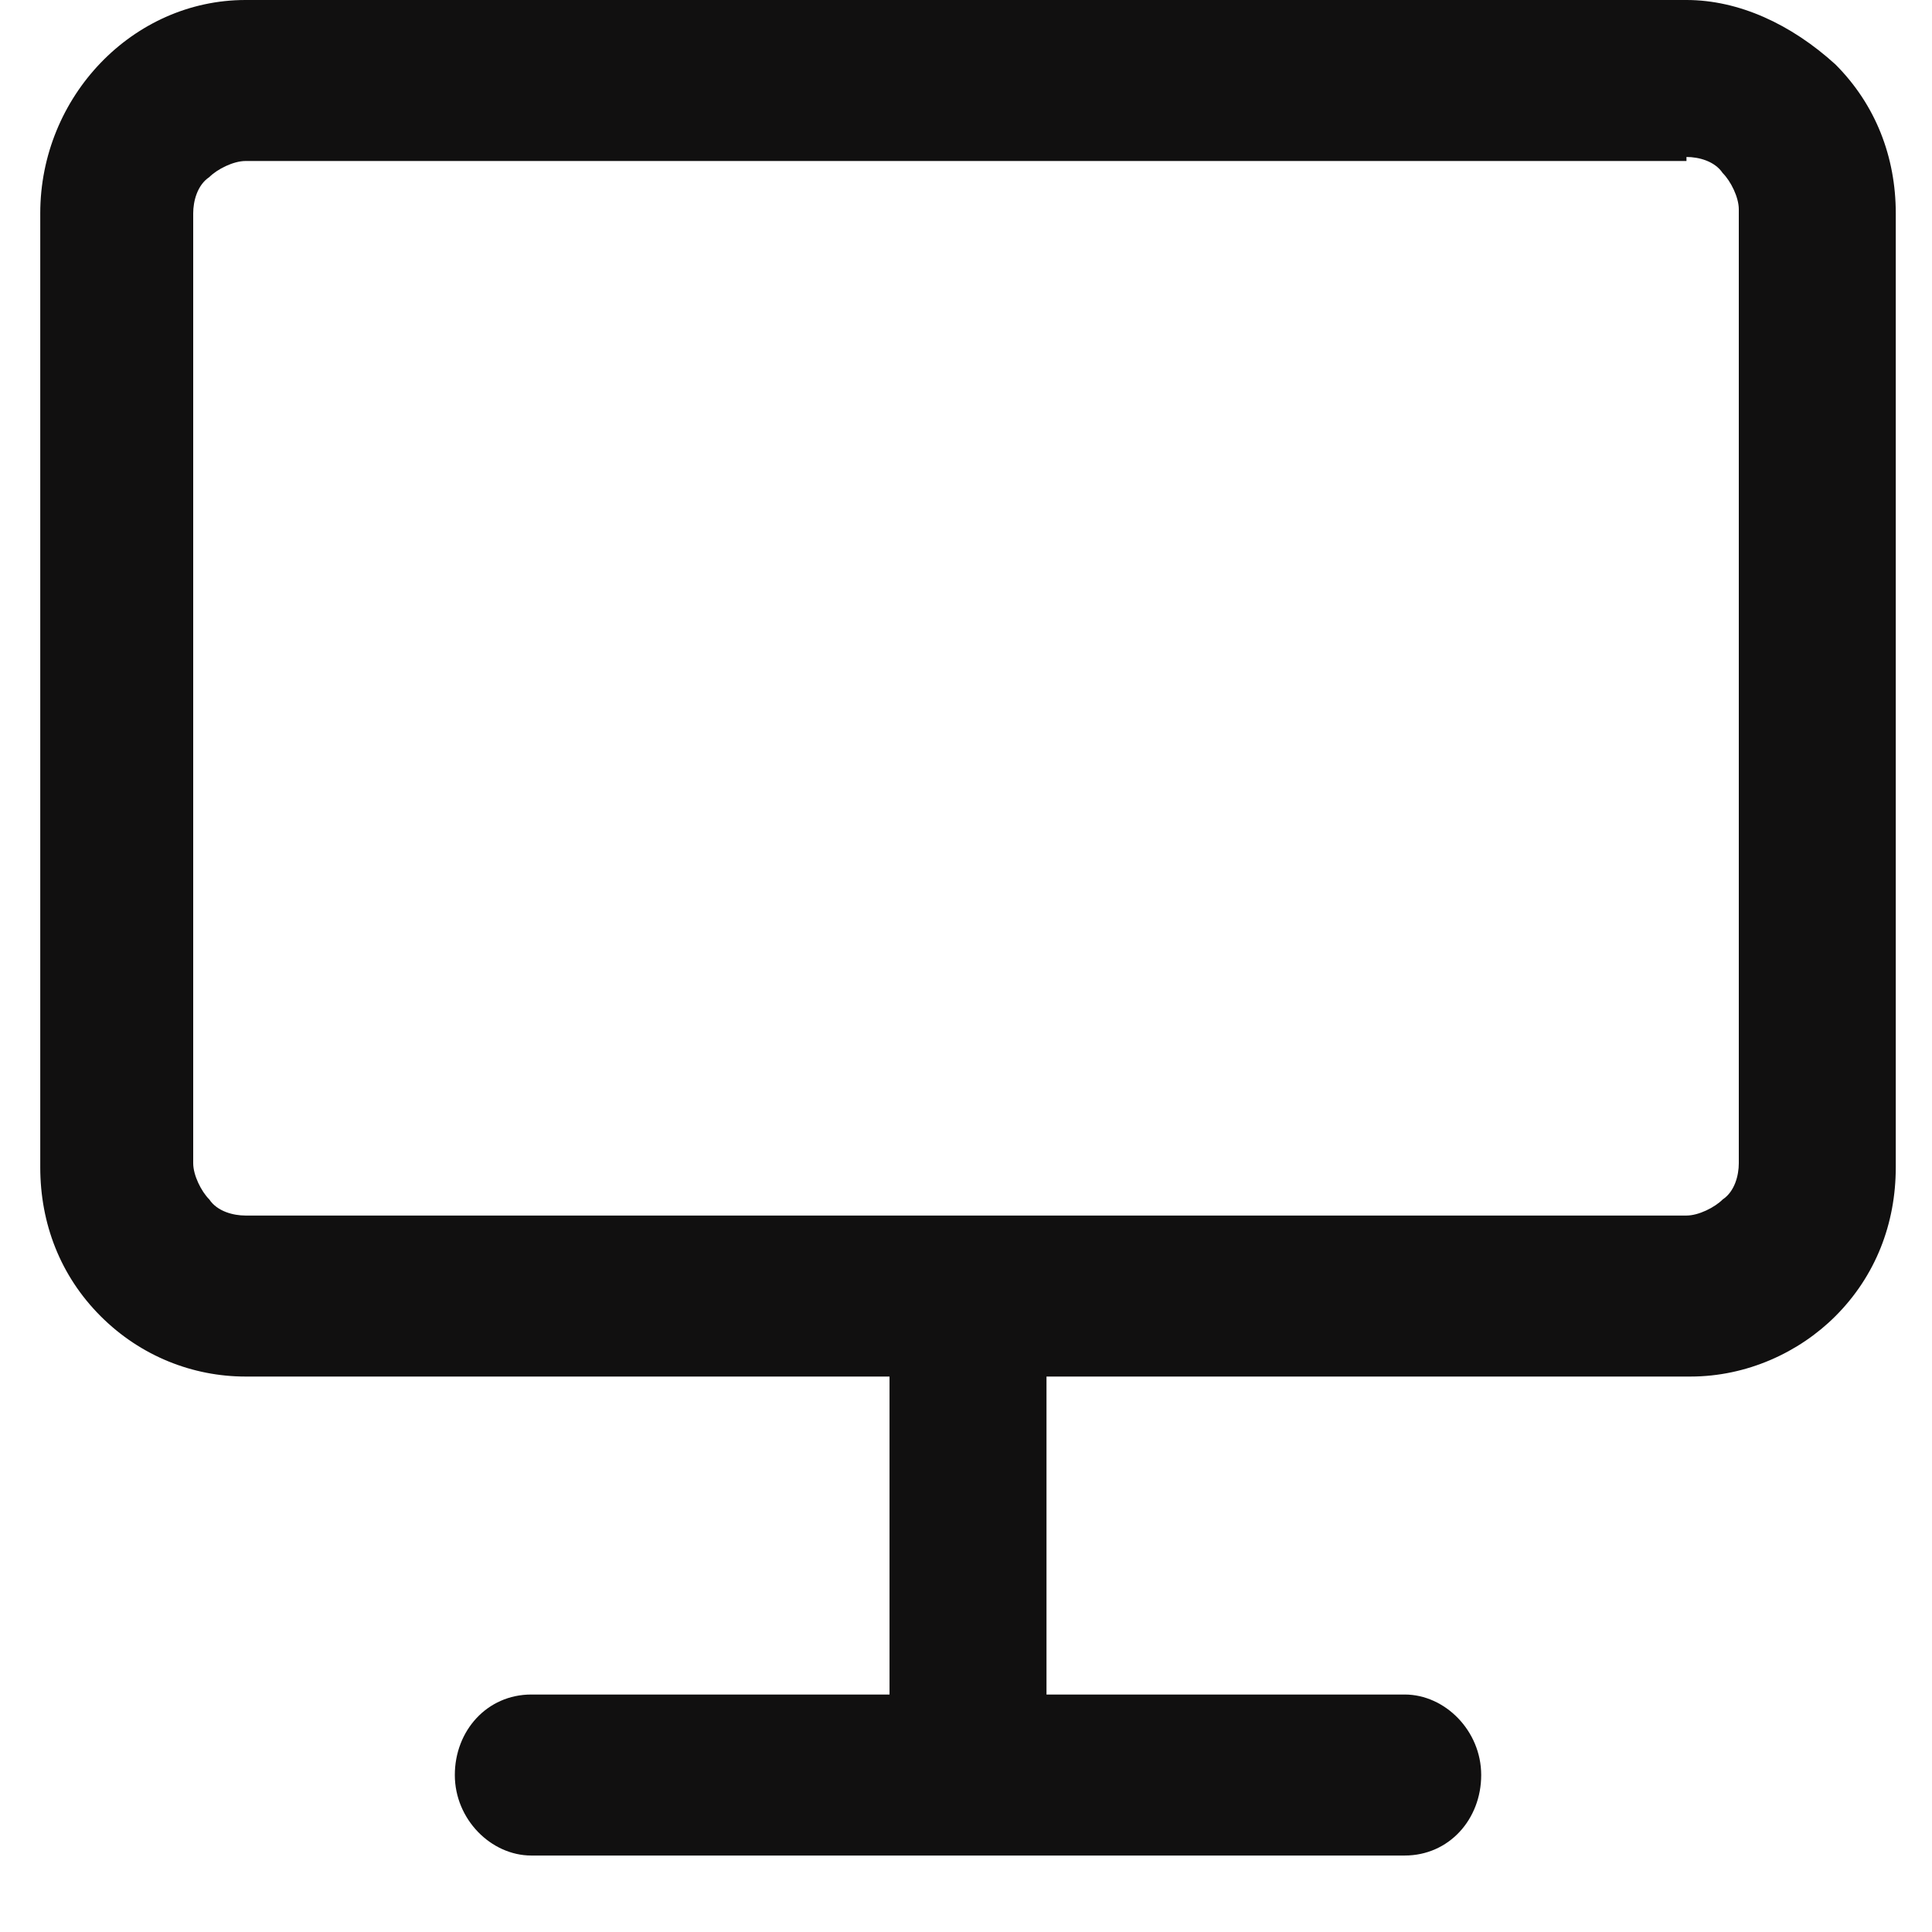
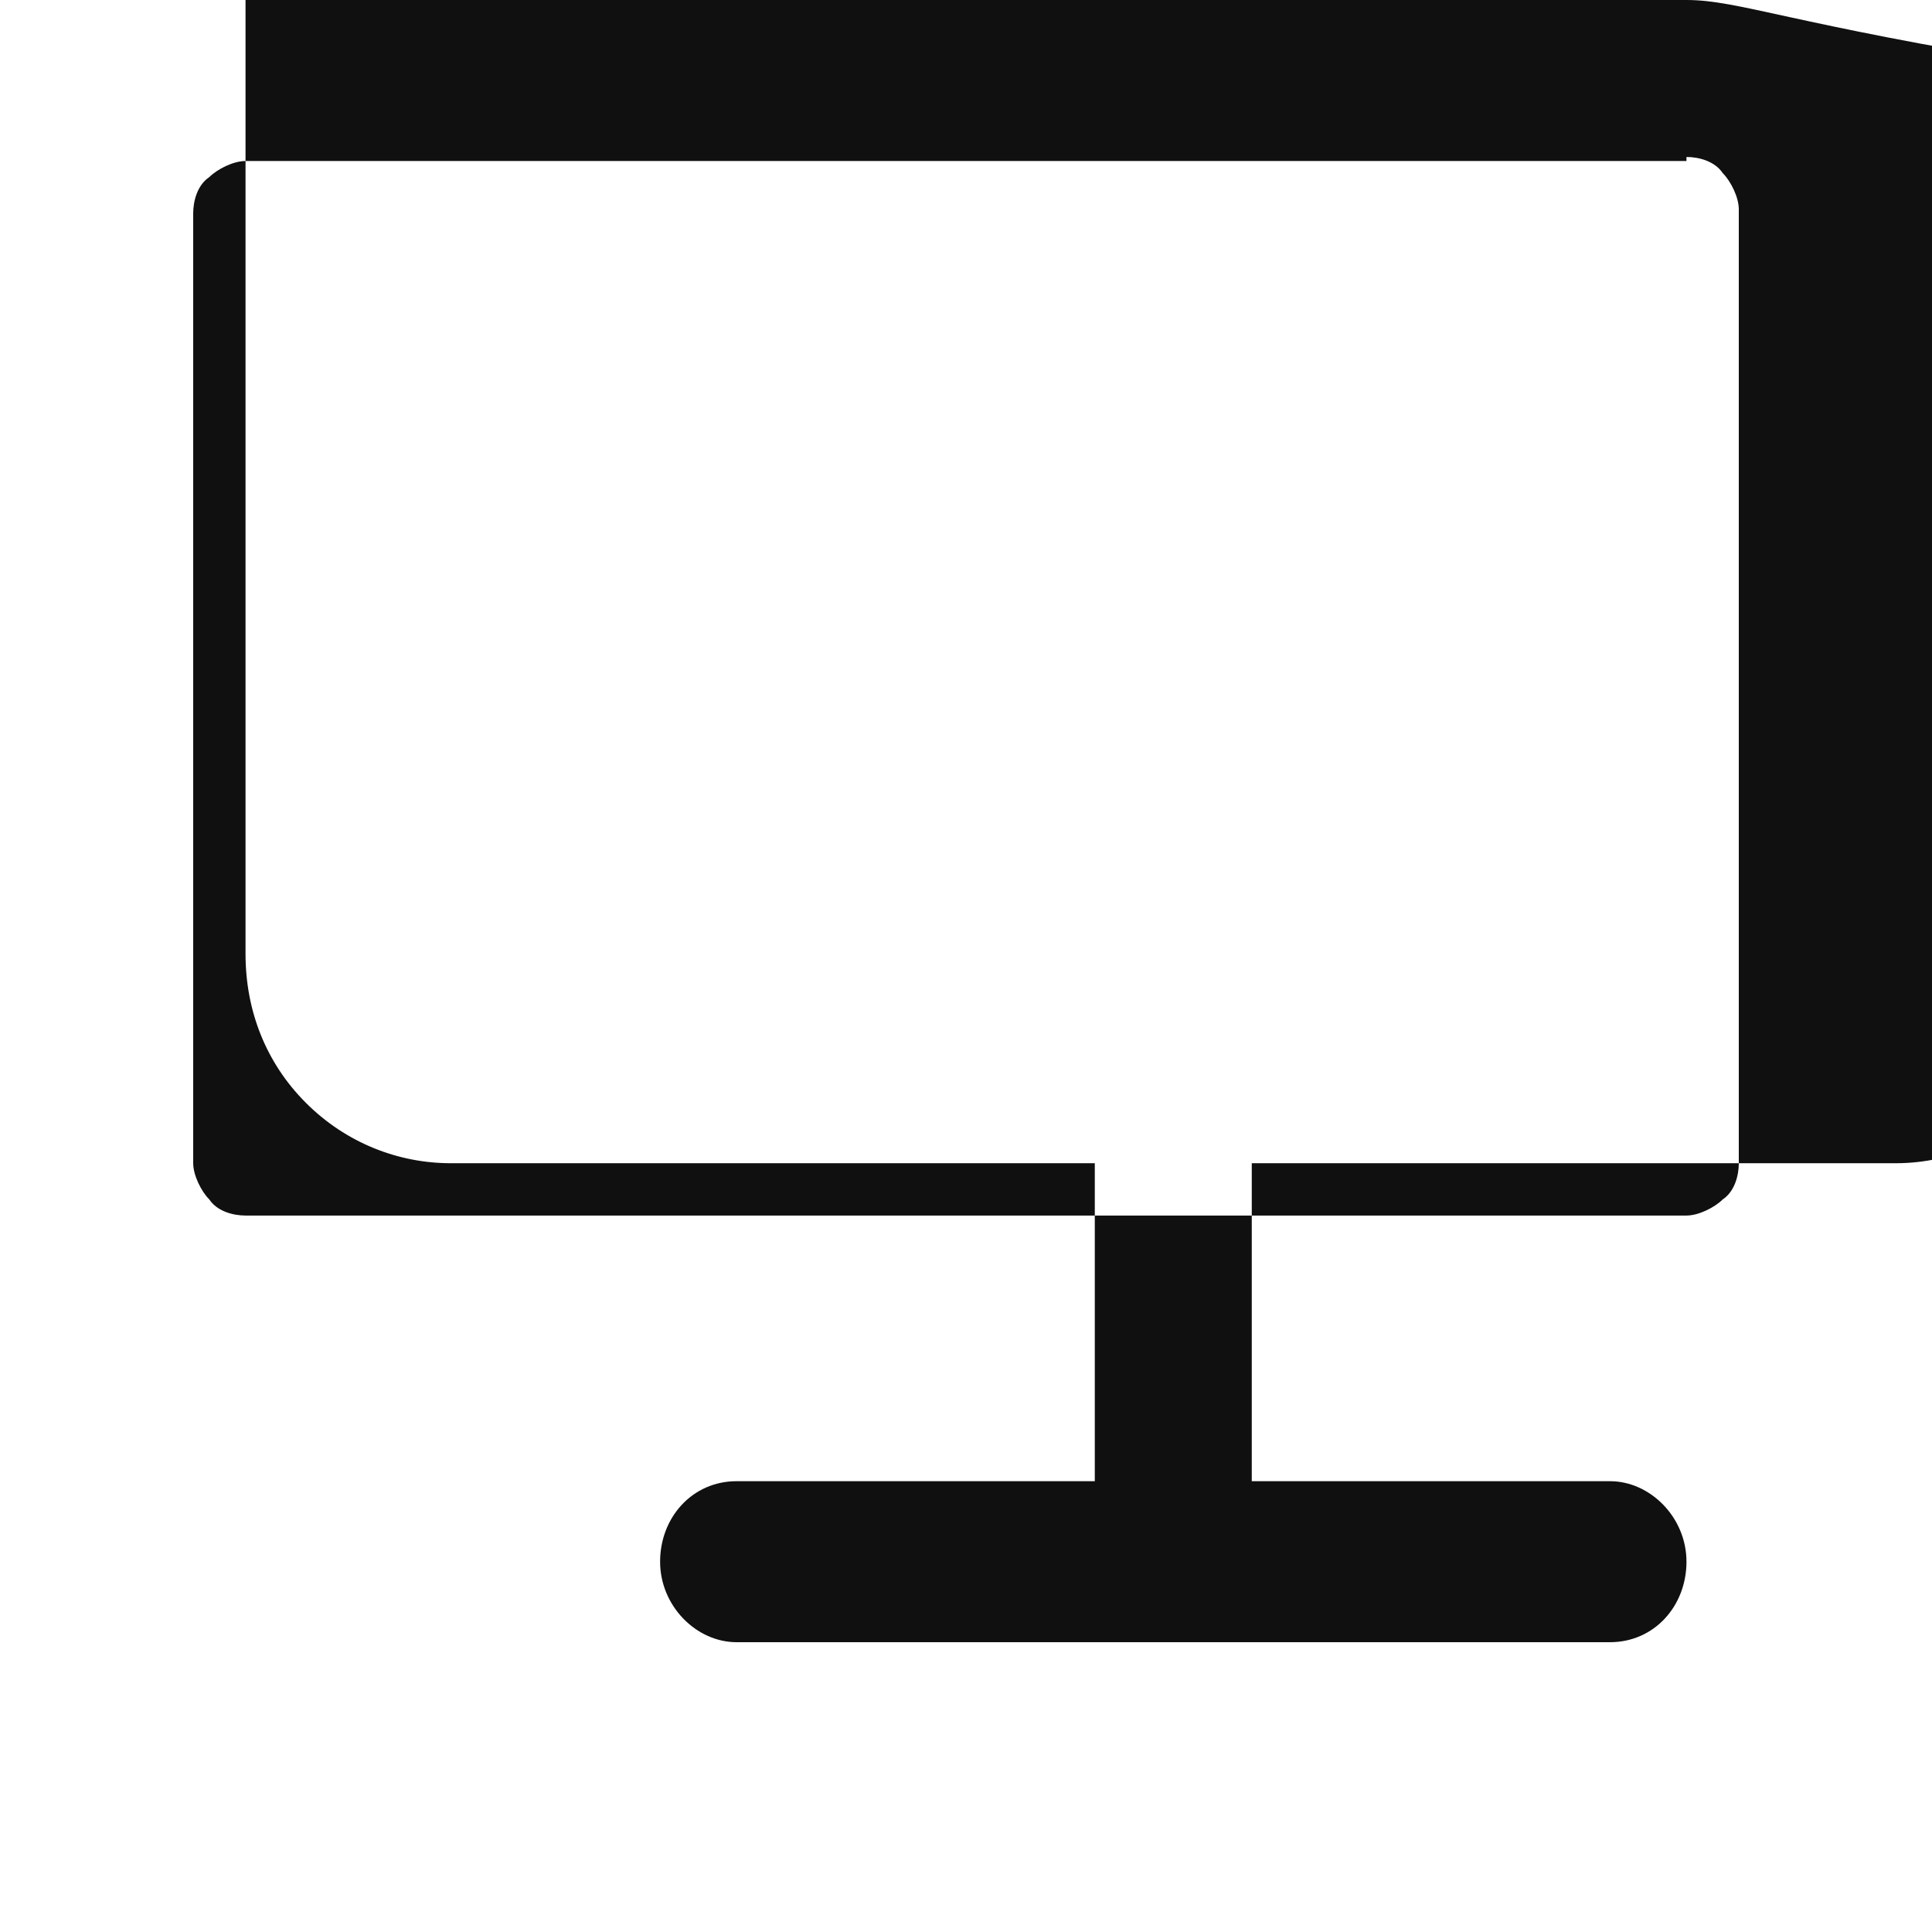
<svg xmlns="http://www.w3.org/2000/svg" version="1.1" id="图层_1" x="0px" y="0px" viewBox="-125 77 48 48" style="enable-background:new -125 77 48 48;" xml:space="preserve">
  <style type="text/css">
	.st0{fill:#111010;}
</style>
-   <path class="st0" d="M-83.1,80.9c0.3,0,0.7,0.1,0.9,0.4c0.2,0.2,0.4,0.6,0.4,0.9v23.7c0,0.3-0.1,0.7-0.4,0.9  c-0.2,0.2-0.6,0.4-0.9,0.4h-35.8c-0.3,0-0.7-0.1-0.9-0.4c-0.2-0.2-0.4-0.6-0.4-0.9V82.3c0-0.3,0.1-0.7,0.4-0.9  c0.2-0.2,0.6-0.4,0.9-0.4H-83.1 M-83.1,77h-35.8c-2.8,0-5.1,2.4-5.1,5.3v23.7c0,1.4,0.5,2.7,1.5,3.7c1,1,2.3,1.5,3.6,1.5h16v7.9  h-8.9c-1.1,0-1.9,0.9-1.9,2c0,1.1,0.9,2,1.9,2h21.7c1.1,0,1.9-0.9,1.9-2c0-1.1-0.9-2-1.9-2h-8.9v-7.9h16c1.4,0,2.7-0.6,3.6-1.5  c1-1,1.5-2.3,1.5-3.7V82.3c0-1.4-0.5-2.7-1.5-3.7C-80.5,77.6-81.8,77-83.1,77L-83.1,77z M-83.1,77" />
+   <path class="st0" d="M-83.1,80.9c0.3,0,0.7,0.1,0.9,0.4c0.2,0.2,0.4,0.6,0.4,0.9v23.7c0,0.3-0.1,0.7-0.4,0.9  c-0.2,0.2-0.6,0.4-0.9,0.4h-35.8c-0.3,0-0.7-0.1-0.9-0.4c-0.2-0.2-0.4-0.6-0.4-0.9V82.3c0-0.3,0.1-0.7,0.4-0.9  c0.2-0.2,0.6-0.4,0.9-0.4H-83.1 M-83.1,77h-35.8v23.7c0,1.4,0.5,2.7,1.5,3.7c1,1,2.3,1.5,3.6,1.5h16v7.9  h-8.9c-1.1,0-1.9,0.9-1.9,2c0,1.1,0.9,2,1.9,2h21.7c1.1,0,1.9-0.9,1.9-2c0-1.1-0.9-2-1.9-2h-8.9v-7.9h16c1.4,0,2.7-0.6,3.6-1.5  c1-1,1.5-2.3,1.5-3.7V82.3c0-1.4-0.5-2.7-1.5-3.7C-80.5,77.6-81.8,77-83.1,77L-83.1,77z M-83.1,77" />
</svg>